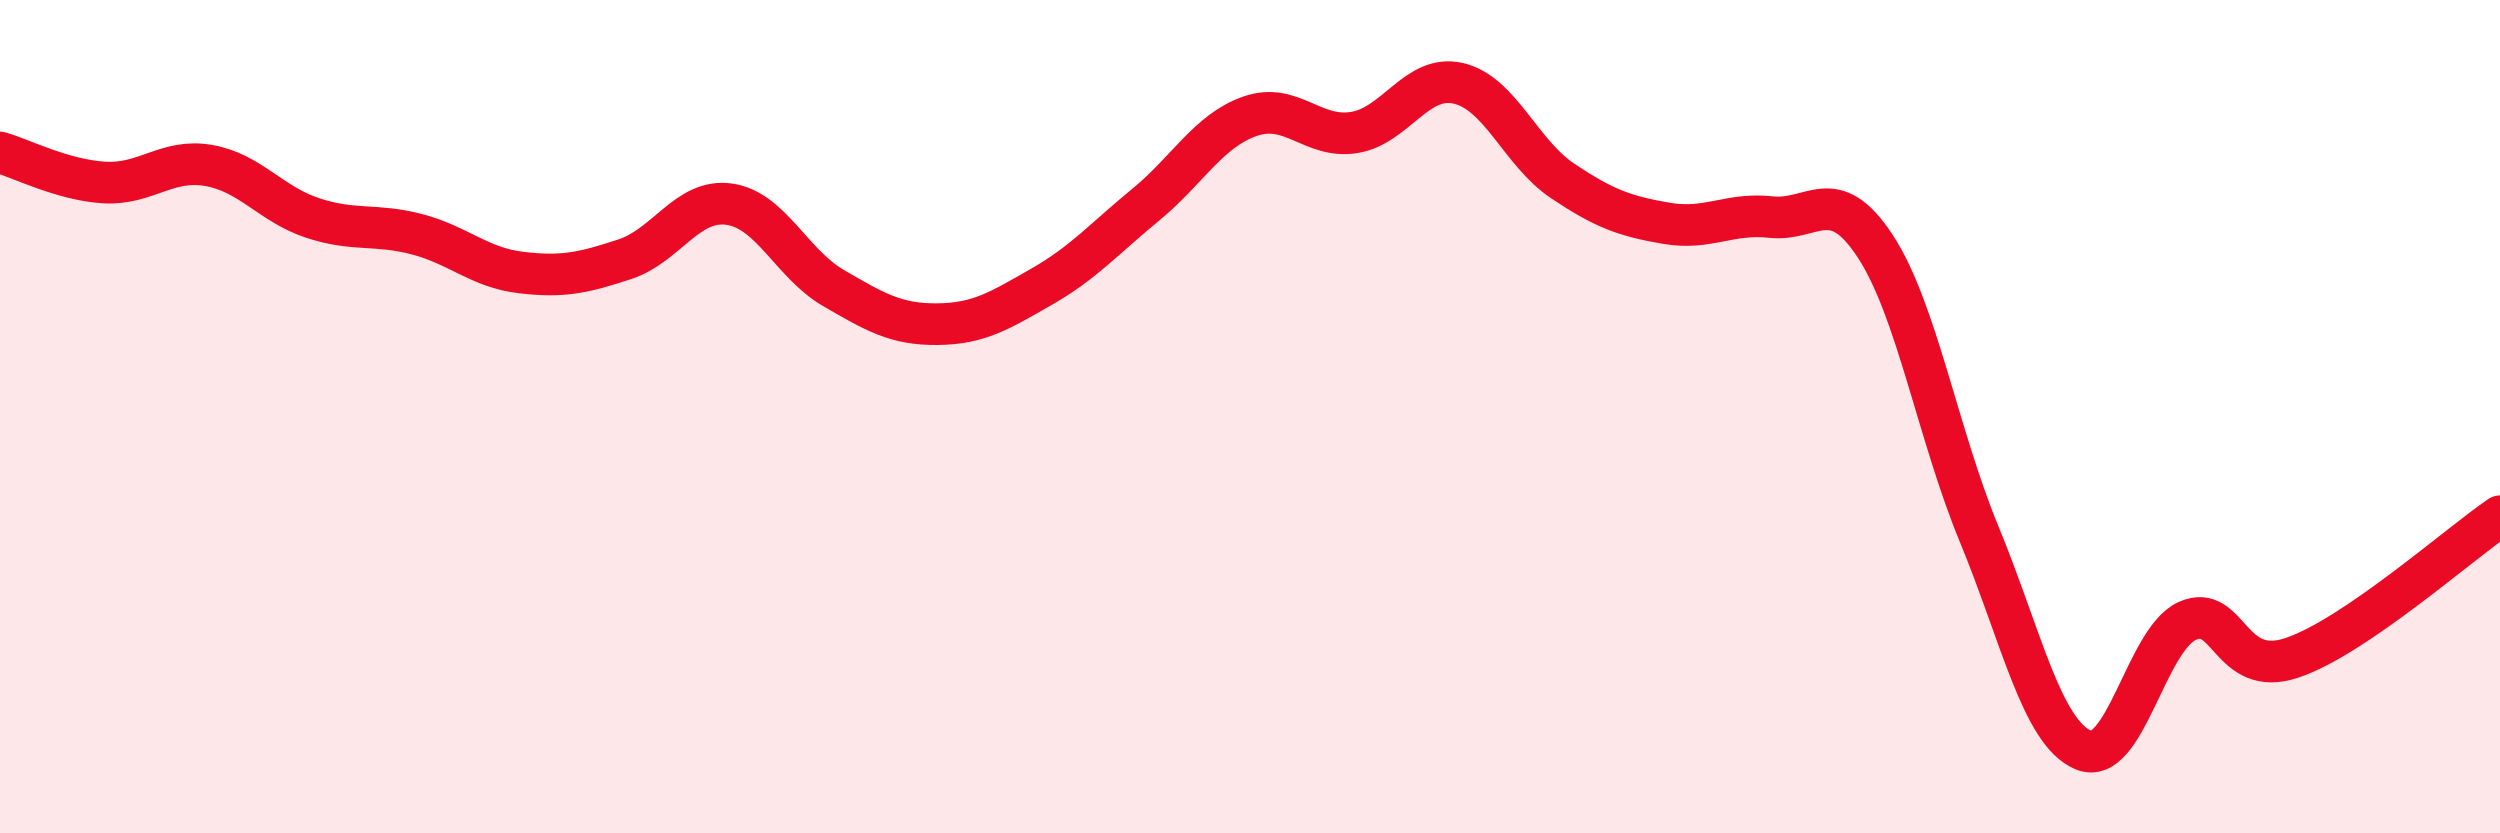
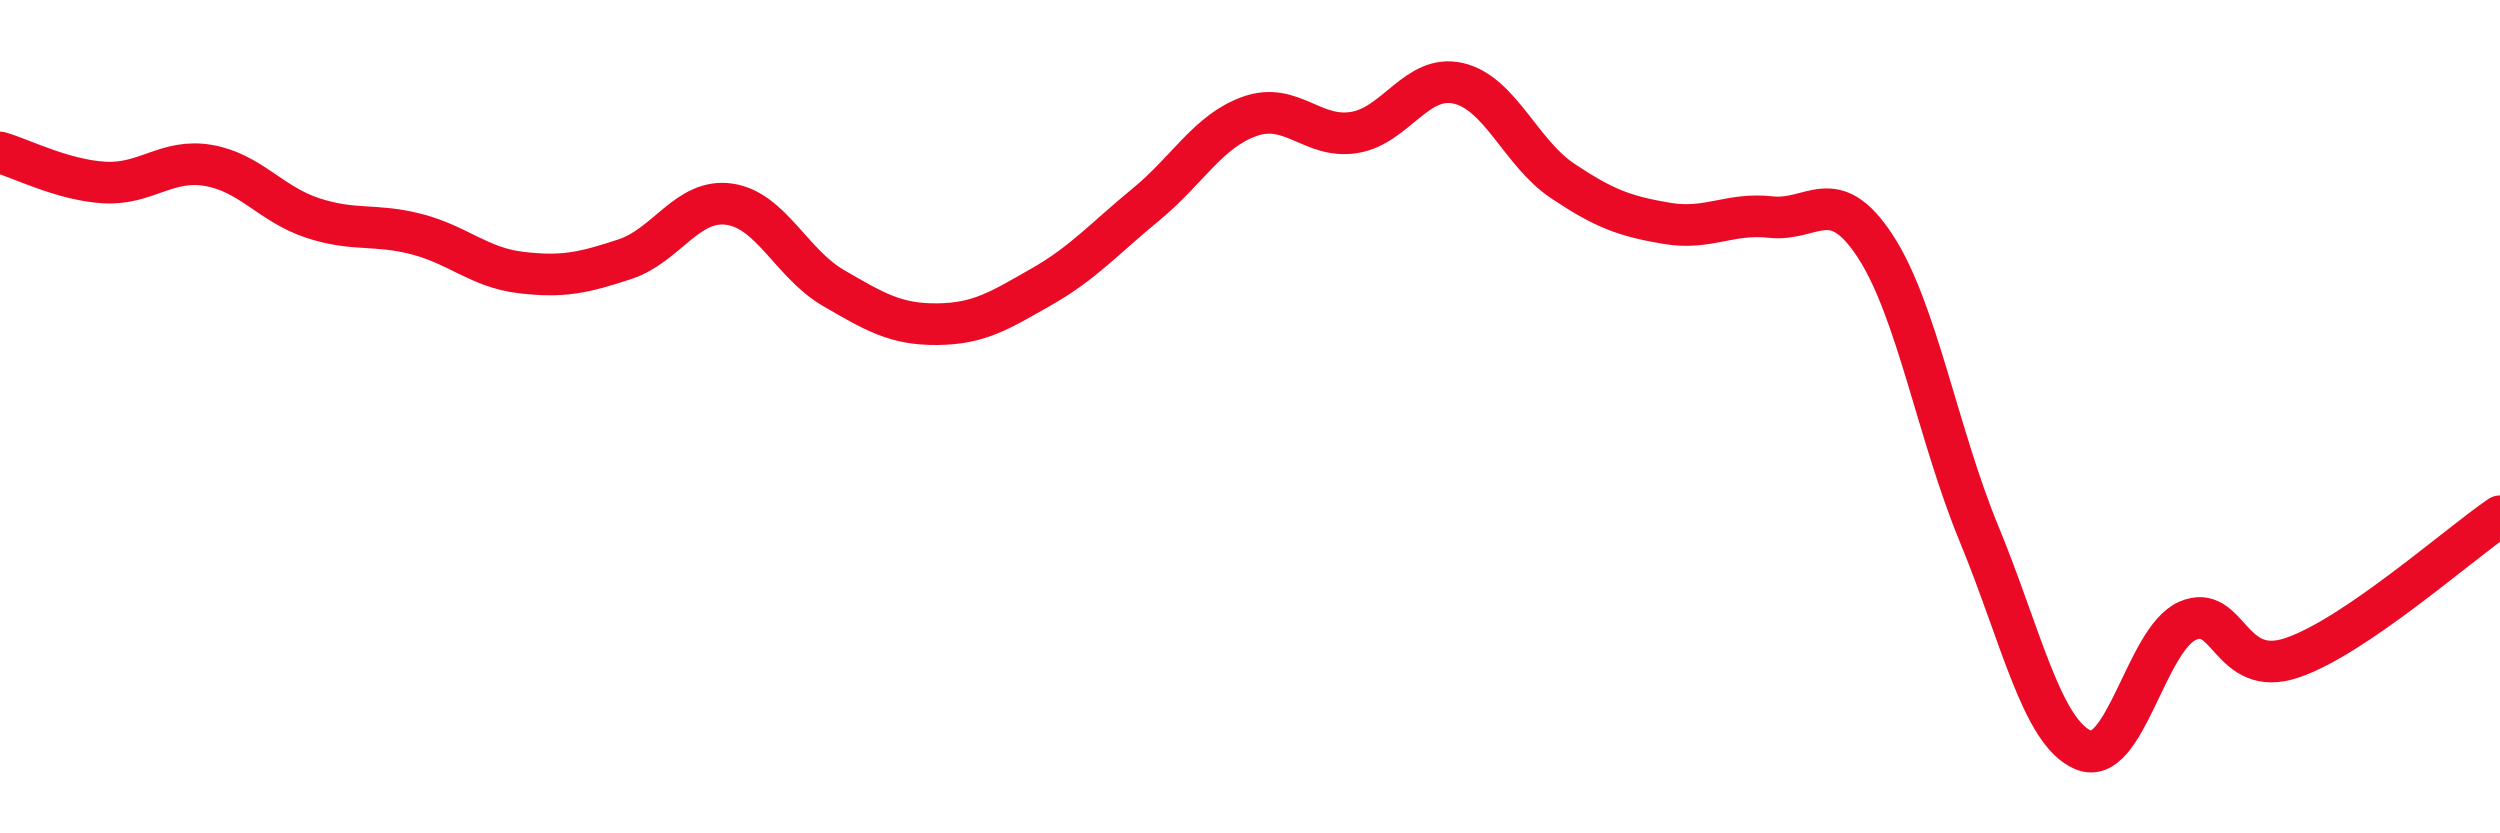
<svg xmlns="http://www.w3.org/2000/svg" width="60" height="20" viewBox="0 0 60 20">
-   <path d="M 0,3.66 C 0.5,3.8 1.5,4.32 2.5,4.38 C 3.5,4.44 4,3.8 5,3.97 C 6,4.14 6.5,4.9 7.5,5.23 C 8.5,5.56 9,5.36 10,5.62 C 11,5.88 11.5,6.42 12.5,6.54 C 13.5,6.66 14,6.55 15,6.22 C 16,5.89 16.5,4.76 17.5,4.9 C 18.5,5.04 19,6.33 20,6.91 C 21,7.49 21.5,7.79 22.5,7.78 C 23.5,7.77 24,7.45 25,6.88 C 26,6.31 26.5,5.73 27.5,4.91 C 28.5,4.09 29,3.14 30,2.79 C 31,2.44 31.5,3.34 32.5,3.18 C 33.5,3.02 34,1.77 35,2 C 36,2.23 36.5,3.67 37.5,4.34 C 38.5,5.01 39,5.19 40,5.36 C 41,5.53 41.5,5.1 42.5,5.21 C 43.5,5.32 44,4.38 45,5.9 C 46,7.42 46.5,10.4 47.5,12.82 C 48.5,15.24 49,17.58 50,18 C 51,18.42 51.5,15.34 52.5,14.9 C 53.5,14.46 53.5,16.29 55,15.79 C 56.5,15.29 59,13.07 60,12.39L60 20L0 20Z" fill="#EB0A25" opacity="0.1" stroke-linecap="round" stroke-linejoin="round" />
  <path d="M 0,3.66 C 0.5,3.8 1.5,4.32 2.5,4.38 C 3.5,4.44 4,3.8 5,3.97 C 6,4.14 6.5,4.9 7.5,5.23 C 8.5,5.56 9,5.36 10,5.62 C 11,5.88 11.5,6.42 12.5,6.54 C 13.5,6.66 14,6.55 15,6.22 C 16,5.89 16.5,4.76 17.5,4.9 C 18.5,5.04 19,6.33 20,6.91 C 21,7.49 21.5,7.79 22.5,7.78 C 23.5,7.77 24,7.45 25,6.88 C 26,6.31 26.5,5.73 27.5,4.91 C 28.5,4.09 29,3.14 30,2.79 C 31,2.44 31.5,3.34 32.5,3.18 C 33.5,3.02 34,1.77 35,2 C 36,2.23 36.5,3.67 37.5,4.34 C 38.5,5.01 39,5.19 40,5.36 C 41,5.53 41.5,5.1 42.5,5.21 C 43.5,5.32 44,4.38 45,5.9 C 46,7.42 46.5,10.4 47.5,12.82 C 48.5,15.24 49,17.58 50,18 C 51,18.42 51.5,15.34 52.5,14.9 C 53.5,14.46 53.5,16.29 55,15.79 C 56.5,15.29 59,13.07 60,12.39" stroke="#EB0A25" stroke-width="1" fill="none" stroke-linecap="round" stroke-linejoin="round" />
</svg>